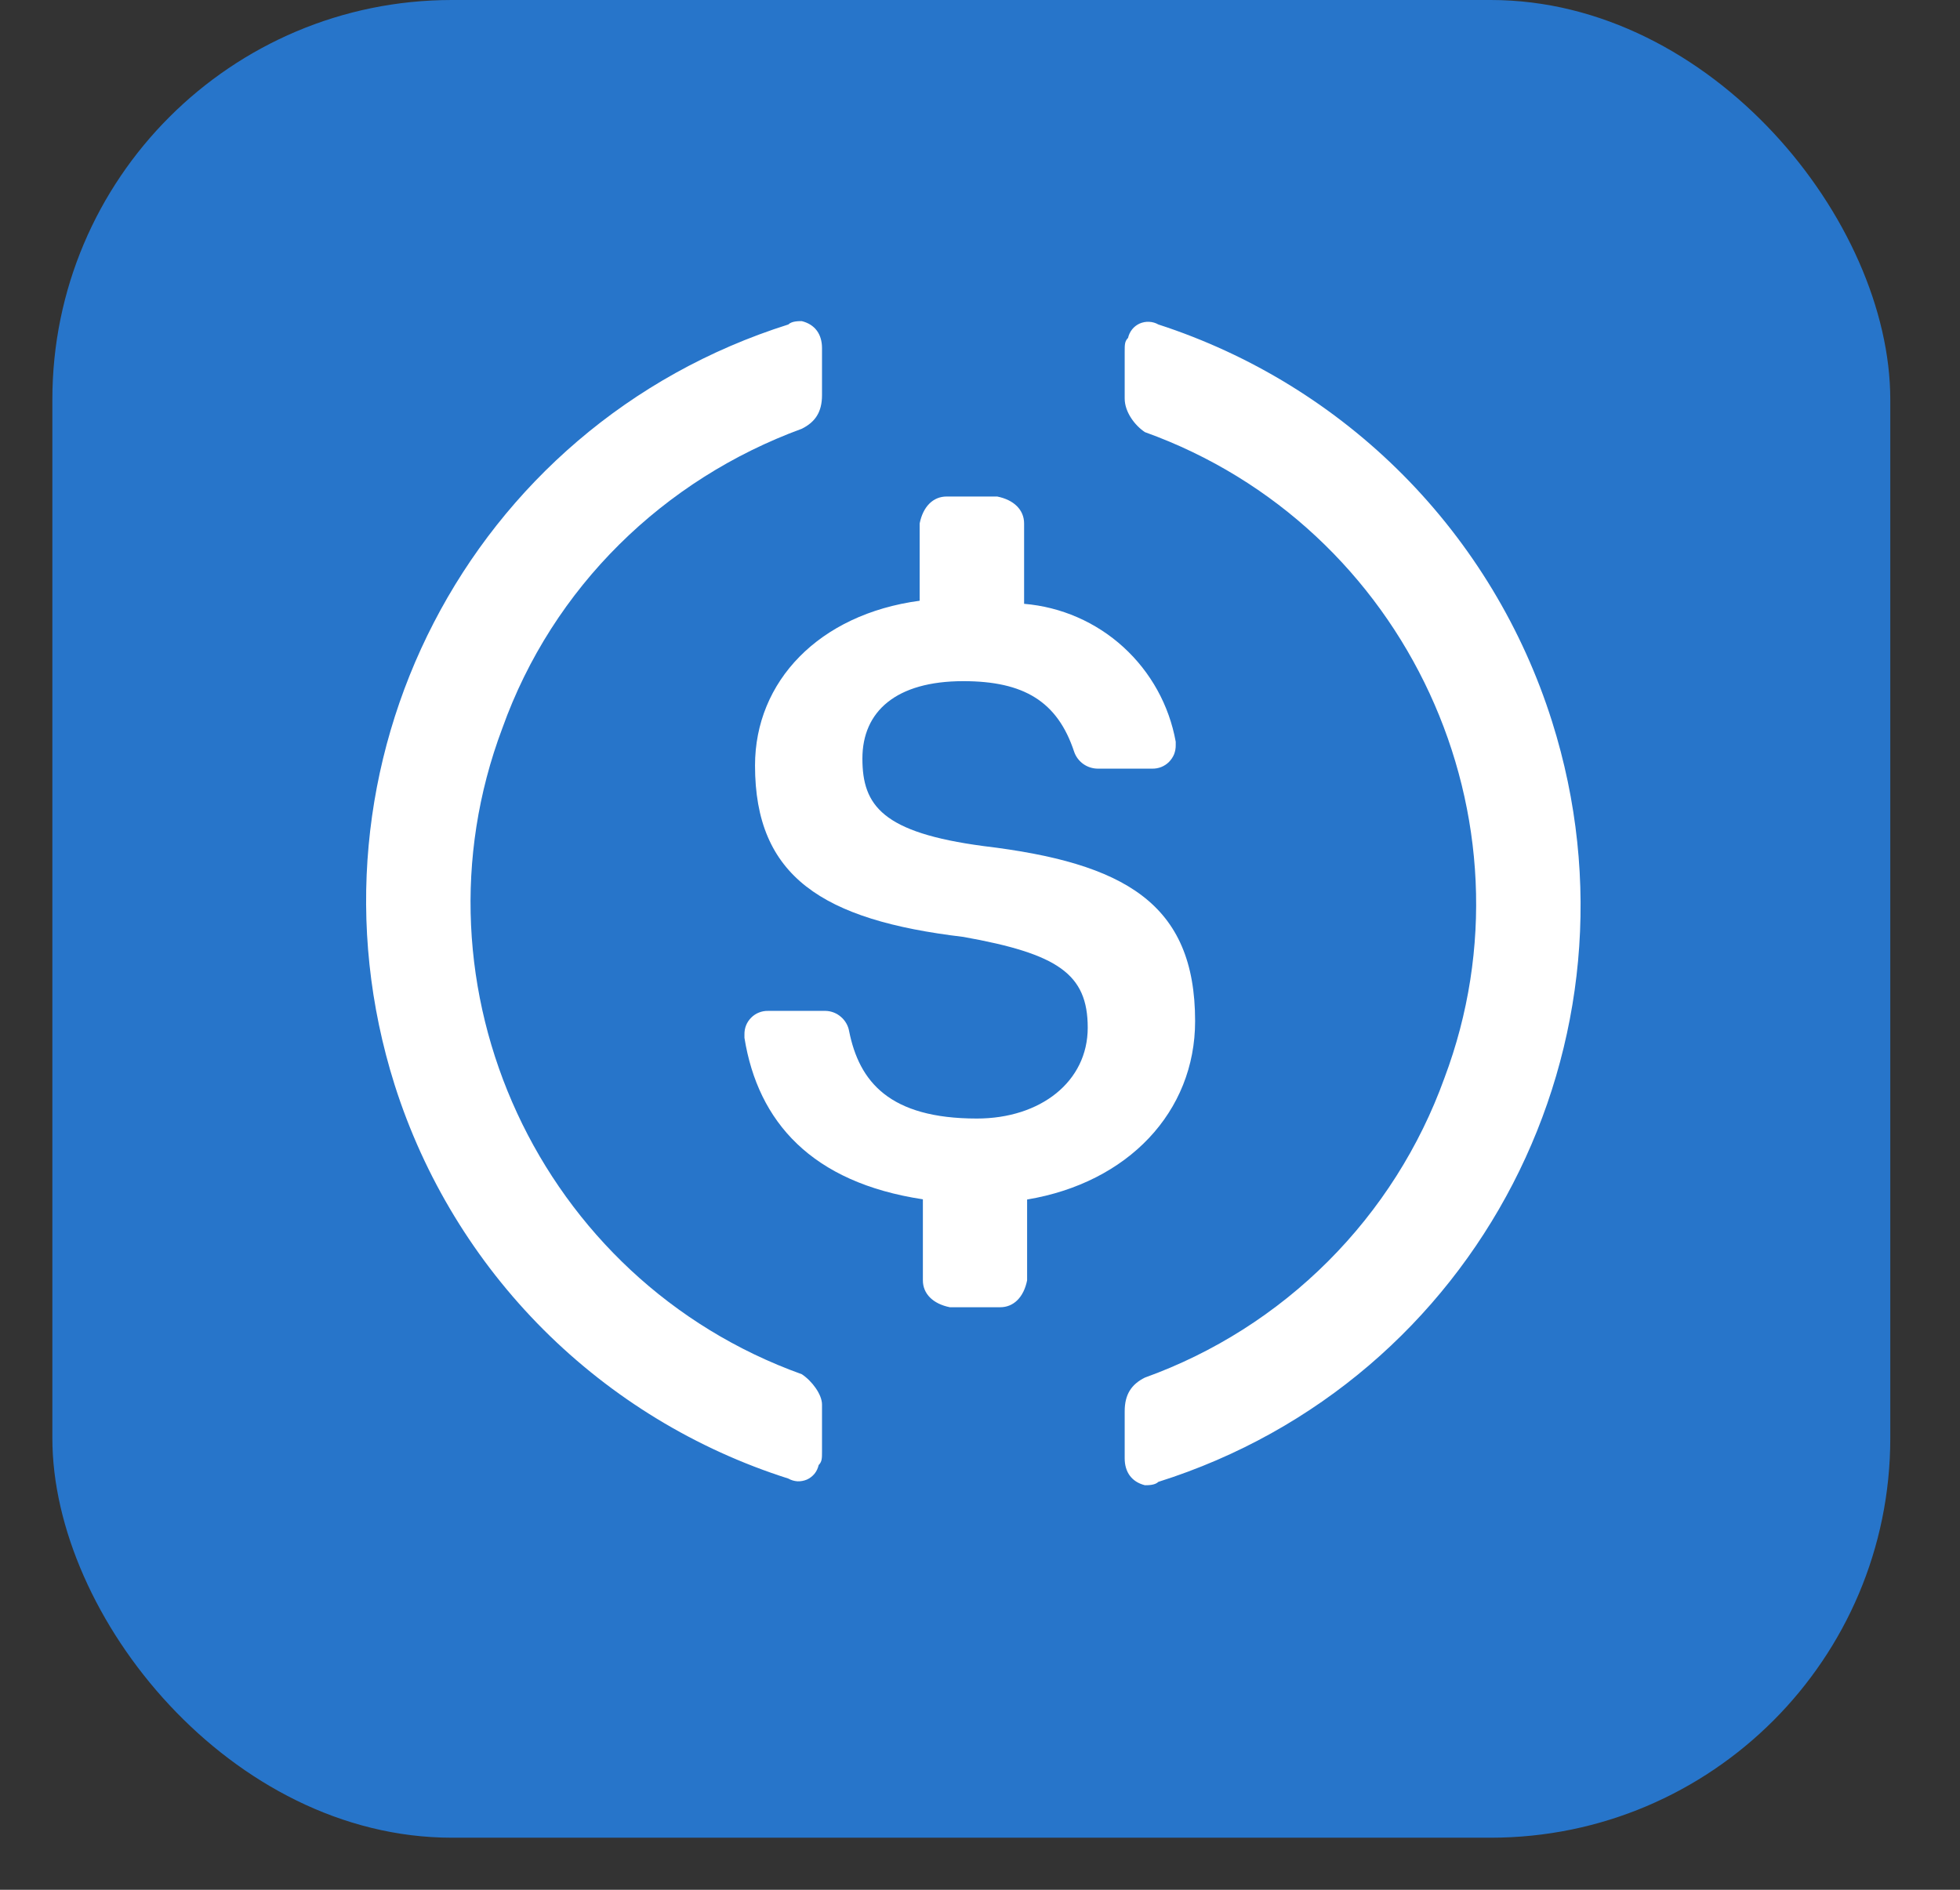
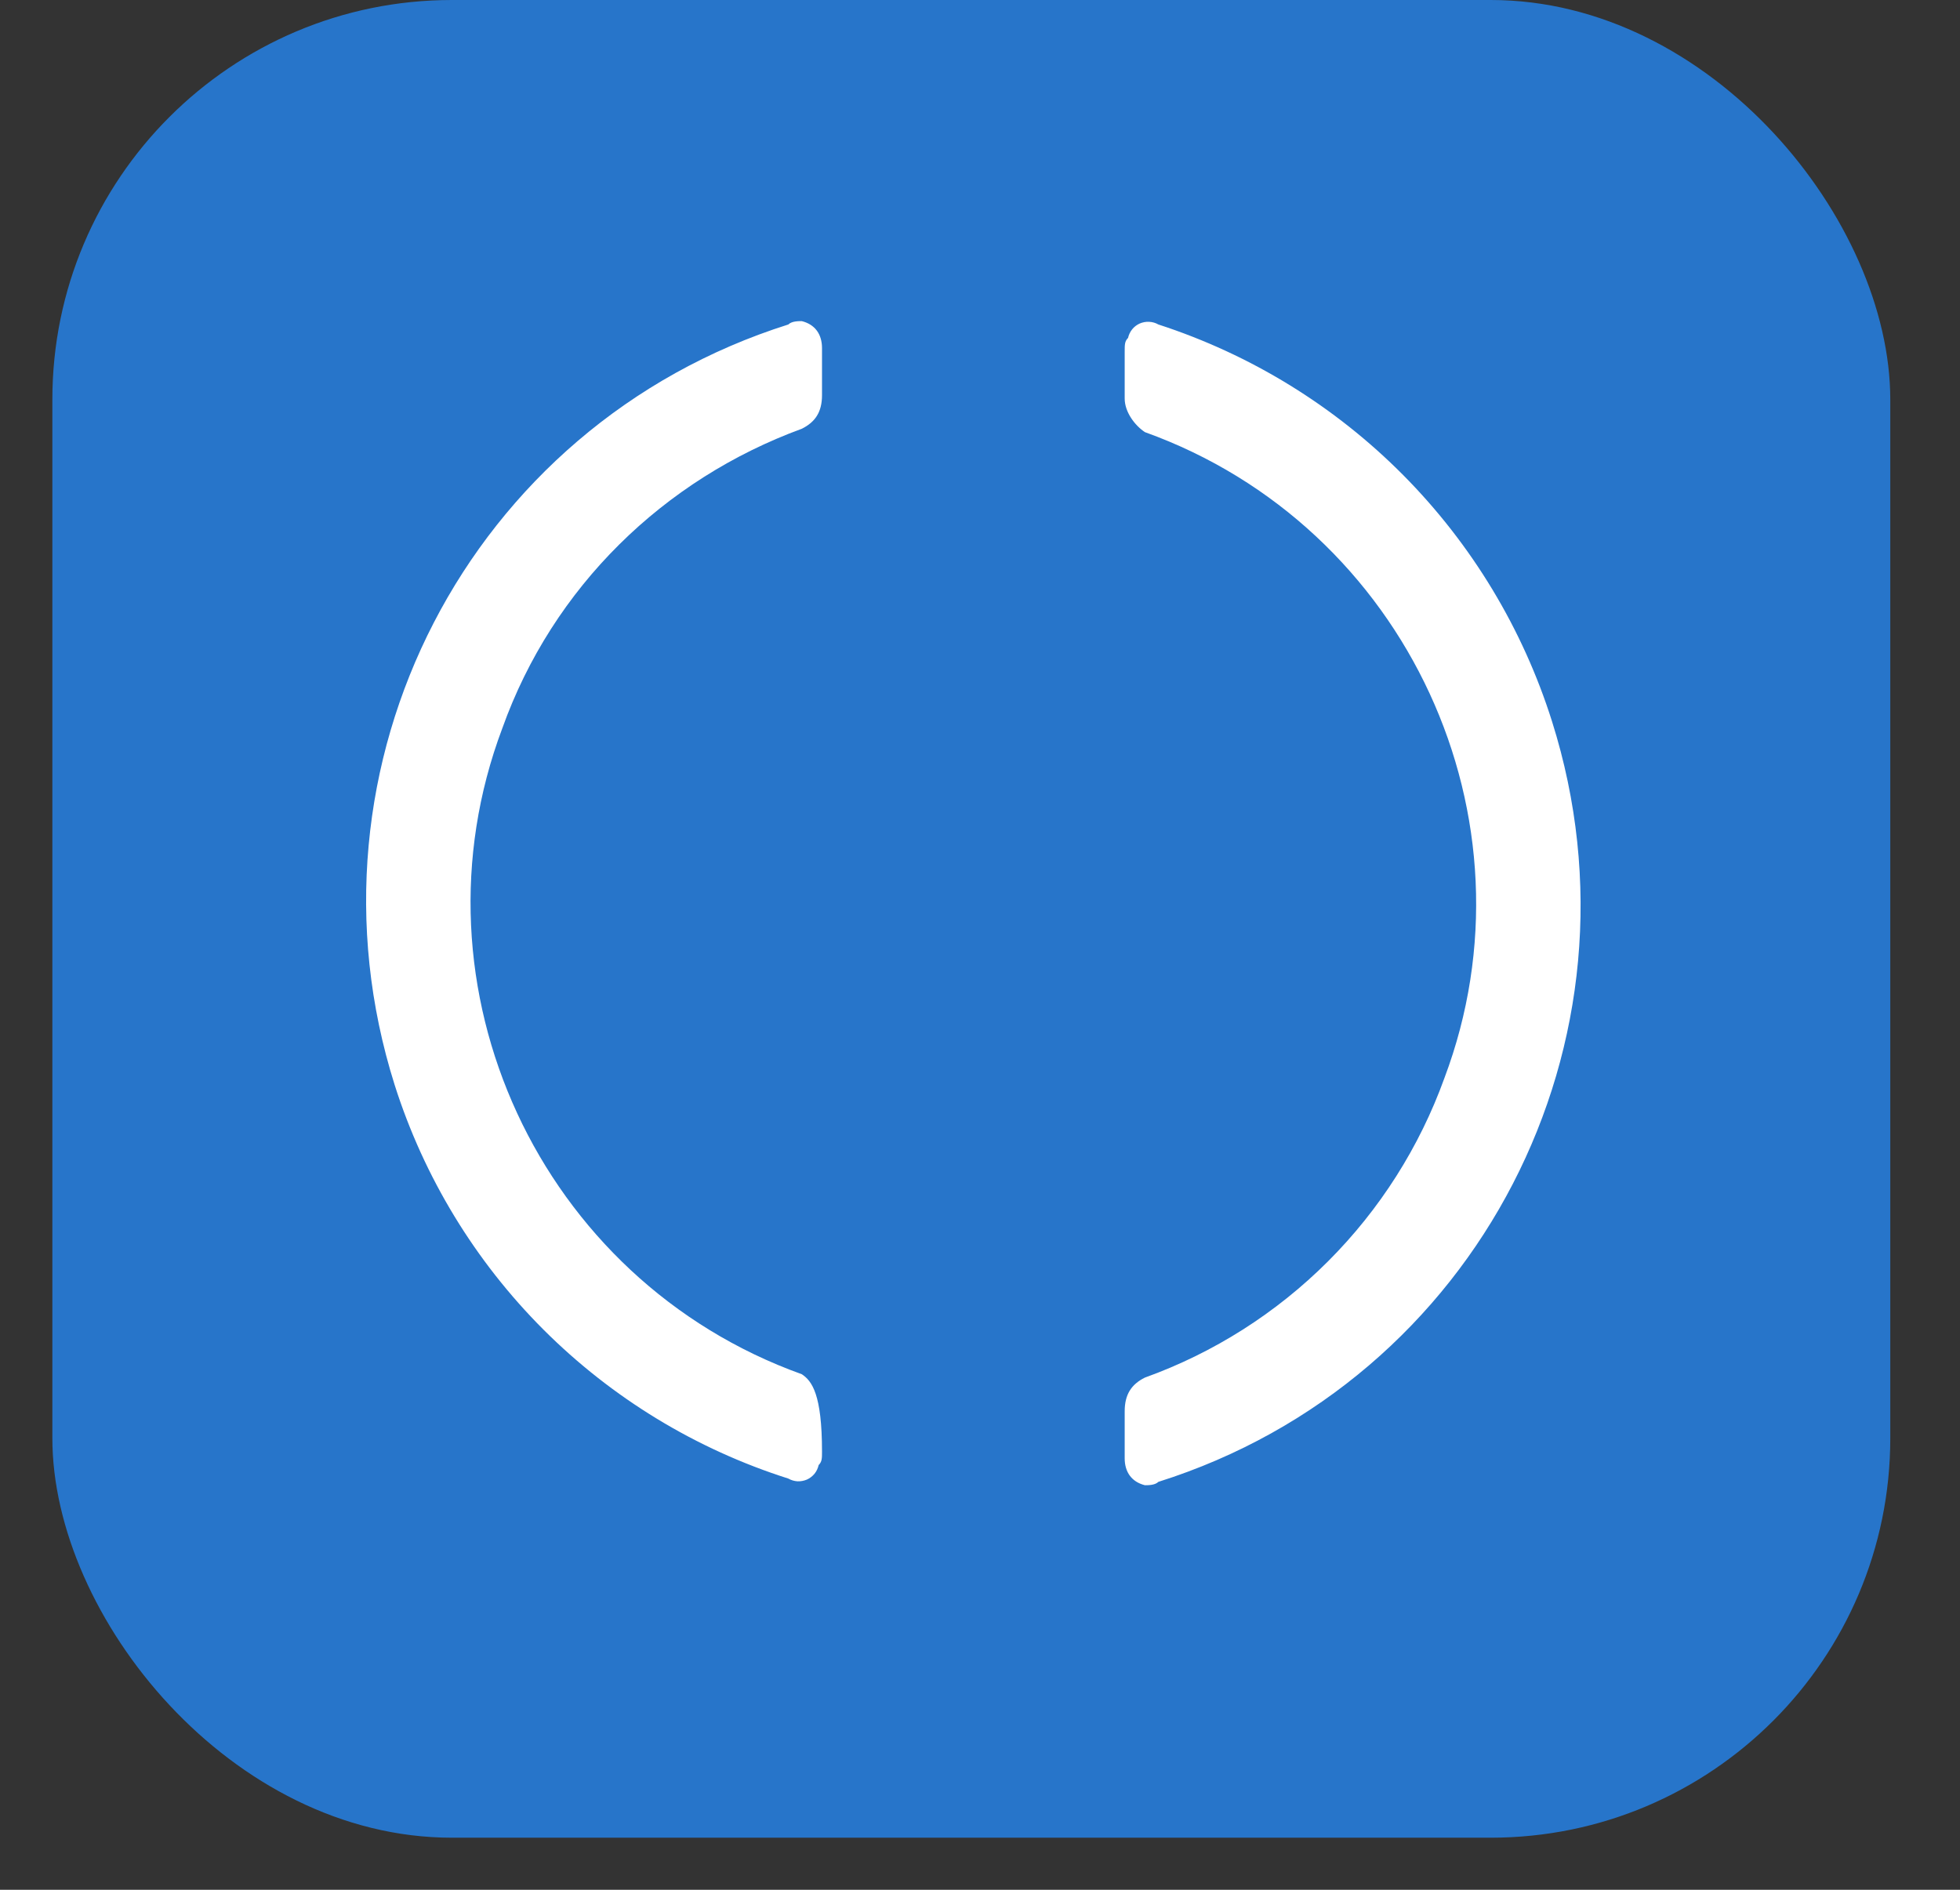
<svg xmlns="http://www.w3.org/2000/svg" width="28" height="27" viewBox="0 0 28 27" fill="none">
  <rect x="0" y="0" width="28" height="27" fill="#333333" stroke="none" />
  <rect x="0.748" width="26.256" height="26.256" rx="5.708" fill="#2775CA" />
-   <path d="M17.073 14.589C17.073 12.906 16.065 12.329 14.049 12.088C12.608 11.896 12.32 11.511 12.32 10.838C12.32 10.165 12.8 9.732 13.761 9.732C14.625 9.732 15.107 10.02 15.345 10.741C15.369 10.811 15.415 10.872 15.475 10.915C15.535 10.958 15.607 10.981 15.681 10.982H16.459C16.503 10.983 16.548 10.975 16.589 10.959C16.631 10.942 16.668 10.918 16.7 10.886C16.731 10.854 16.756 10.817 16.773 10.776C16.789 10.734 16.797 10.69 16.796 10.645V10.597C16.702 10.076 16.439 9.601 16.047 9.244C15.656 8.888 15.158 8.671 14.63 8.627V7.479C14.63 7.286 14.486 7.142 14.246 7.094H13.523C13.33 7.094 13.186 7.238 13.138 7.479V8.583C11.698 8.776 10.786 9.736 10.786 10.937C10.786 12.522 11.746 13.146 13.763 13.386C15.109 13.627 15.539 13.913 15.539 14.683C15.539 15.453 14.866 15.981 13.955 15.981C12.706 15.981 12.274 15.454 12.13 14.731C12.116 14.652 12.074 14.58 12.013 14.528C11.952 14.475 11.875 14.445 11.795 14.443H10.972C10.927 14.442 10.883 14.45 10.841 14.467C10.8 14.483 10.763 14.508 10.731 14.54C10.7 14.571 10.675 14.608 10.658 14.65C10.642 14.691 10.634 14.735 10.635 14.78V14.828C10.828 16.03 11.597 16.895 13.184 17.135V18.293C13.184 18.485 13.329 18.629 13.569 18.677H14.289C14.481 18.677 14.625 18.533 14.673 18.293V17.138C16.113 16.898 17.073 15.887 17.073 14.589Z" fill="white" />
-   <path d="M11.454 19.634C7.707 18.288 5.782 14.107 7.176 10.405C7.897 8.386 9.484 6.848 11.454 6.126C11.647 6.03 11.743 5.886 11.743 5.646V4.973C11.743 4.78 11.647 4.636 11.454 4.588C11.406 4.588 11.31 4.588 11.262 4.636C6.696 6.078 4.196 10.933 5.638 15.501C6.057 16.82 6.786 18.019 7.765 18.998C8.744 19.976 9.943 20.706 11.262 21.125C11.302 21.148 11.347 21.161 11.393 21.164C11.439 21.166 11.485 21.157 11.528 21.139C11.57 21.12 11.607 21.091 11.636 21.056C11.665 21.02 11.685 20.977 11.695 20.932C11.743 20.884 11.743 20.836 11.743 20.74V20.067C11.743 19.923 11.6 19.73 11.454 19.634ZM16.548 4.636C16.508 4.613 16.463 4.6 16.417 4.598C16.371 4.595 16.325 4.604 16.282 4.622C16.24 4.641 16.203 4.669 16.174 4.705C16.145 4.741 16.125 4.783 16.115 4.828C16.067 4.876 16.067 4.924 16.067 5.021V5.694C16.067 5.886 16.211 6.078 16.356 6.174C20.102 7.521 22.028 11.703 20.634 15.404C20.279 16.388 19.712 17.281 18.972 18.021C18.233 18.76 17.34 19.328 16.356 19.682C16.163 19.778 16.067 19.923 16.067 20.163V20.836C16.067 21.028 16.163 21.172 16.356 21.22C16.404 21.22 16.5 21.22 16.548 21.172C21.114 19.73 23.614 14.875 22.172 10.308C21.754 8.983 21.026 7.777 20.048 6.79C19.069 5.803 17.869 5.065 16.548 4.636V4.636Z" fill="white" />
+   <path d="M11.454 19.634C7.707 18.288 5.782 14.107 7.176 10.405C7.897 8.386 9.484 6.848 11.454 6.126C11.647 6.03 11.743 5.886 11.743 5.646V4.973C11.743 4.78 11.647 4.636 11.454 4.588C11.406 4.588 11.31 4.588 11.262 4.636C6.696 6.078 4.196 10.933 5.638 15.501C6.057 16.82 6.786 18.019 7.765 18.998C8.744 19.976 9.943 20.706 11.262 21.125C11.302 21.148 11.347 21.161 11.393 21.164C11.439 21.166 11.485 21.157 11.528 21.139C11.57 21.12 11.607 21.091 11.636 21.056C11.665 21.02 11.685 20.977 11.695 20.932C11.743 20.884 11.743 20.836 11.743 20.74C11.743 19.923 11.6 19.73 11.454 19.634ZM16.548 4.636C16.508 4.613 16.463 4.6 16.417 4.598C16.371 4.595 16.325 4.604 16.282 4.622C16.24 4.641 16.203 4.669 16.174 4.705C16.145 4.741 16.125 4.783 16.115 4.828C16.067 4.876 16.067 4.924 16.067 5.021V5.694C16.067 5.886 16.211 6.078 16.356 6.174C20.102 7.521 22.028 11.703 20.634 15.404C20.279 16.388 19.712 17.281 18.972 18.021C18.233 18.76 17.34 19.328 16.356 19.682C16.163 19.778 16.067 19.923 16.067 20.163V20.836C16.067 21.028 16.163 21.172 16.356 21.22C16.404 21.22 16.5 21.22 16.548 21.172C21.114 19.73 23.614 14.875 22.172 10.308C21.754 8.983 21.026 7.777 20.048 6.79C19.069 5.803 17.869 5.065 16.548 4.636V4.636Z" fill="white" />
</svg>